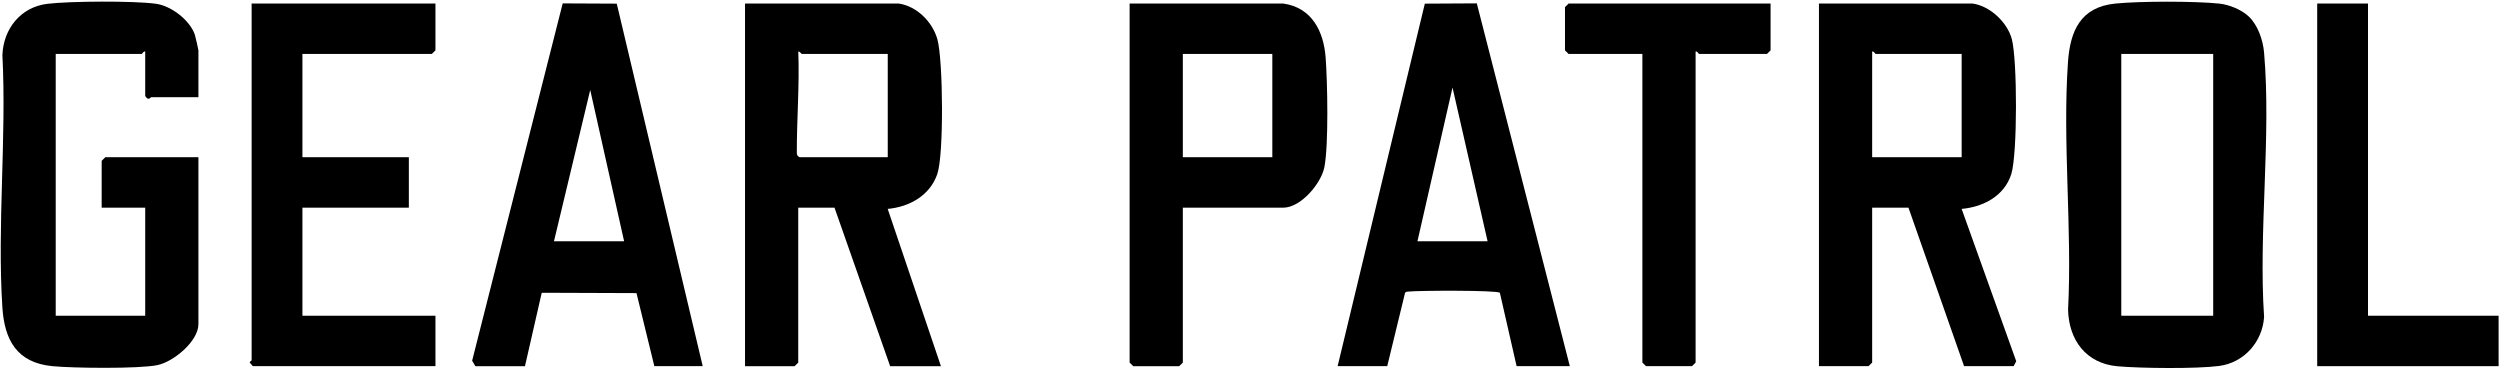
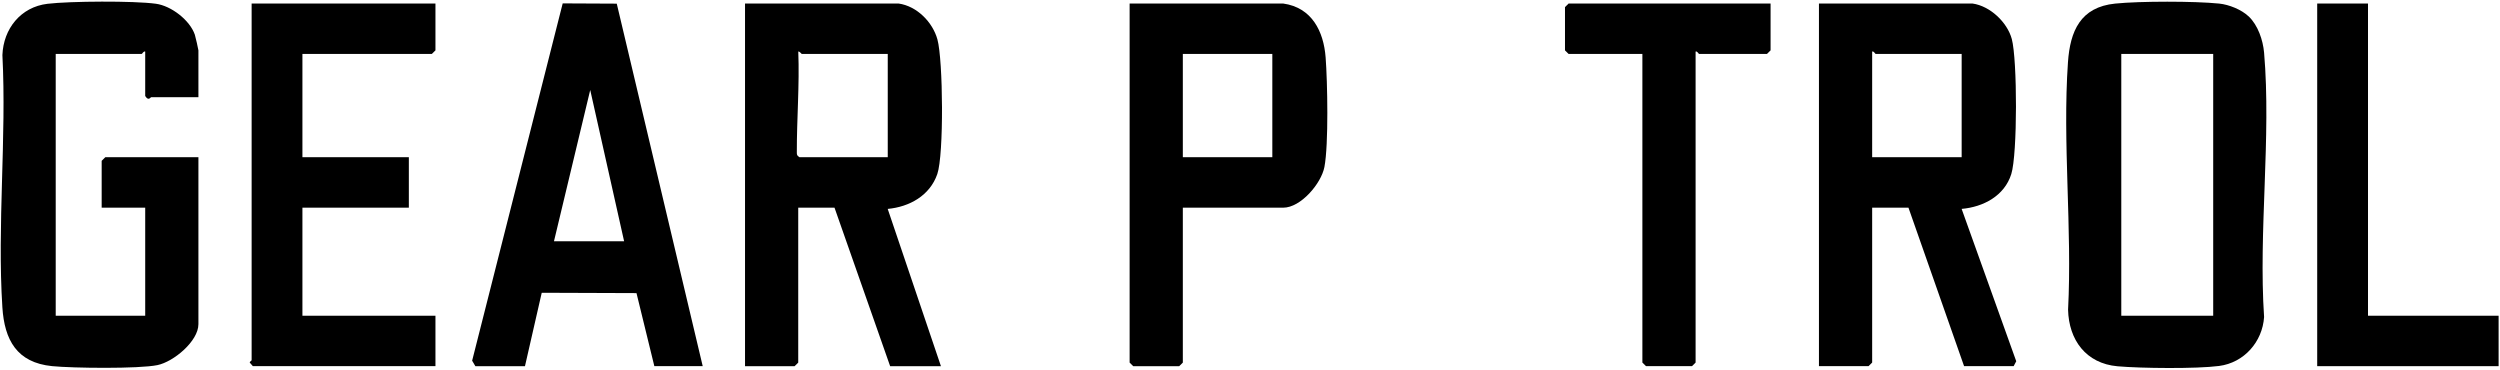
<svg xmlns="http://www.w3.org/2000/svg" fill="none" viewBox="0 0 1041 154" height="154" width="1041">
  <path fill="black" d="M821.365 1.47C828.677 2.5 835.818 9.26 837.711 16.24C840.028 24.83 840.108 64.16 837.5 72.48C834.66 81.55 825.867 86.2 816.823 86.98L839.564 150.43L838.487 152.46H817.84L794.676 86.46H779.568V150.96L778.058 152.46H757.411V1.47H821.365ZM816.833 22.47H781.079C780.777 22.47 780.304 21.2 779.568 21.47V65.47H816.833V22.47Z" />
  <path fill="black" d="M374.191 1.47C381.815 2.55 388.372 9.23 390.346 16.43C392.712 25.04 393.075 64.4 390.295 72.47C387.203 81.45 378.683 86.15 369.639 86.99L391.806 152.48H370.656L347.491 86.48H332.384V150.98L330.873 152.48H310.227V1.47H374.181H374.191ZM369.659 22.47H333.905C333.653 22.47 333.109 21.41 332.404 21.46C332.958 35.28 331.76 49.51 331.8 63.43C331.8 64.6 331.87 64.72 332.898 65.47H369.659V22.47Z" />
  <path fill="black" d="M936.341 6.82C940.209 10.49 942.314 16.71 942.767 21.94C945.798 57.08 940.39 96.43 942.767 132.02C942.072 142.31 934.478 151.03 924.004 152.39C914.557 153.62 891.523 153.38 881.744 152.52C868.59 151.35 861.45 141.54 861.147 128.97C862.89 95.31 858.781 59.32 861.097 25.94C861.993 12.97 866.254 2.95 880.787 1.49C891.201 0.45 913.66 0.44 924.064 1.49C928.143 1.9 933.37 4.01 936.321 6.82H936.341ZM921.576 22.47H883.305V131.47H921.576V22.47Z" />
  <path fill="black" d="M82.621 40.47H62.982C62.629 40.47 61.864 42.24 60.464 39.97V21.47C59.729 21.2 59.255 22.47 58.953 22.47H23.199V131.47H60.464V86.47H42.335V66.97L43.846 65.47H82.621V134.97C82.621 142.1 72.268 150.64 65.56 152.03C57.785 153.63 30.259 153.31 21.699 152.46C6.964 150.99 1.868 141.51 0.992 128.02C-1.214 93.85 2.774 57.36 1.002 22.94C1.415 11.97 8.626 2.91 19.785 1.58C29.202 0.46 55.66 0.3 64.906 1.56C71.311 2.43 79.036 8.37 81.131 14.45C81.372 15.15 82.621 20.64 82.621 20.97V40.47Z" />
-   <path fill="black" d="M556.989 152.469L593.296 1.519L614.94 1.399L653.675 152.469H631.518L624.538 121.899C622.997 120.799 590.688 120.969 586.669 121.399C585.592 121.509 585.088 121.349 584.887 122.669L577.645 152.459H556.999L556.989 152.469ZM619.432 100.469L604.828 36.459L590.224 100.469H619.432Z" />
  <path fill="black" d="M197.94 152.47L196.6 150.19L234.308 1.41L256.818 1.52L292.612 152.47H272.469L265.036 122.05L225.576 121.91L218.596 152.48H197.95L197.94 152.47ZM259.88 100.47L245.769 37.47L230.672 100.47H259.88Z" />
  <path fill="black" d="M534.328 1.47C546.252 3.14 551.177 13.05 551.993 23.93C552.769 34.11 553.272 60.17 551.489 69.52C550.18 76.4 541.65 86.48 534.328 86.48H492.531V150.98L491.02 152.48H471.884L470.374 150.98V1.47H534.328ZM529.795 22.47H492.531V65.47H529.795V22.47Z" />
  <path fill="black" d="M181.322 1.47V20.97L179.811 22.47H125.929V65.47H170.243V86.47H125.929V131.47H181.322V152.47H105.282L103.993 150.97C103.963 150.56 104.778 150.22 104.778 149.97V1.47H181.322Z" />
  <path fill="black" d="M737.268 1.47V20.97L735.757 22.47H707.557C707.255 22.47 706.782 21.2 706.047 21.47V150.97L704.536 152.47H685.4L683.889 150.97V22.47H653.171L651.661 20.97V2.97L653.171 1.47H737.268Z" />
  <path fill="black" d="M986.034 1.47V131.47H1040.42V152.47H964.884V1.47H986.034Z" />
</svg>